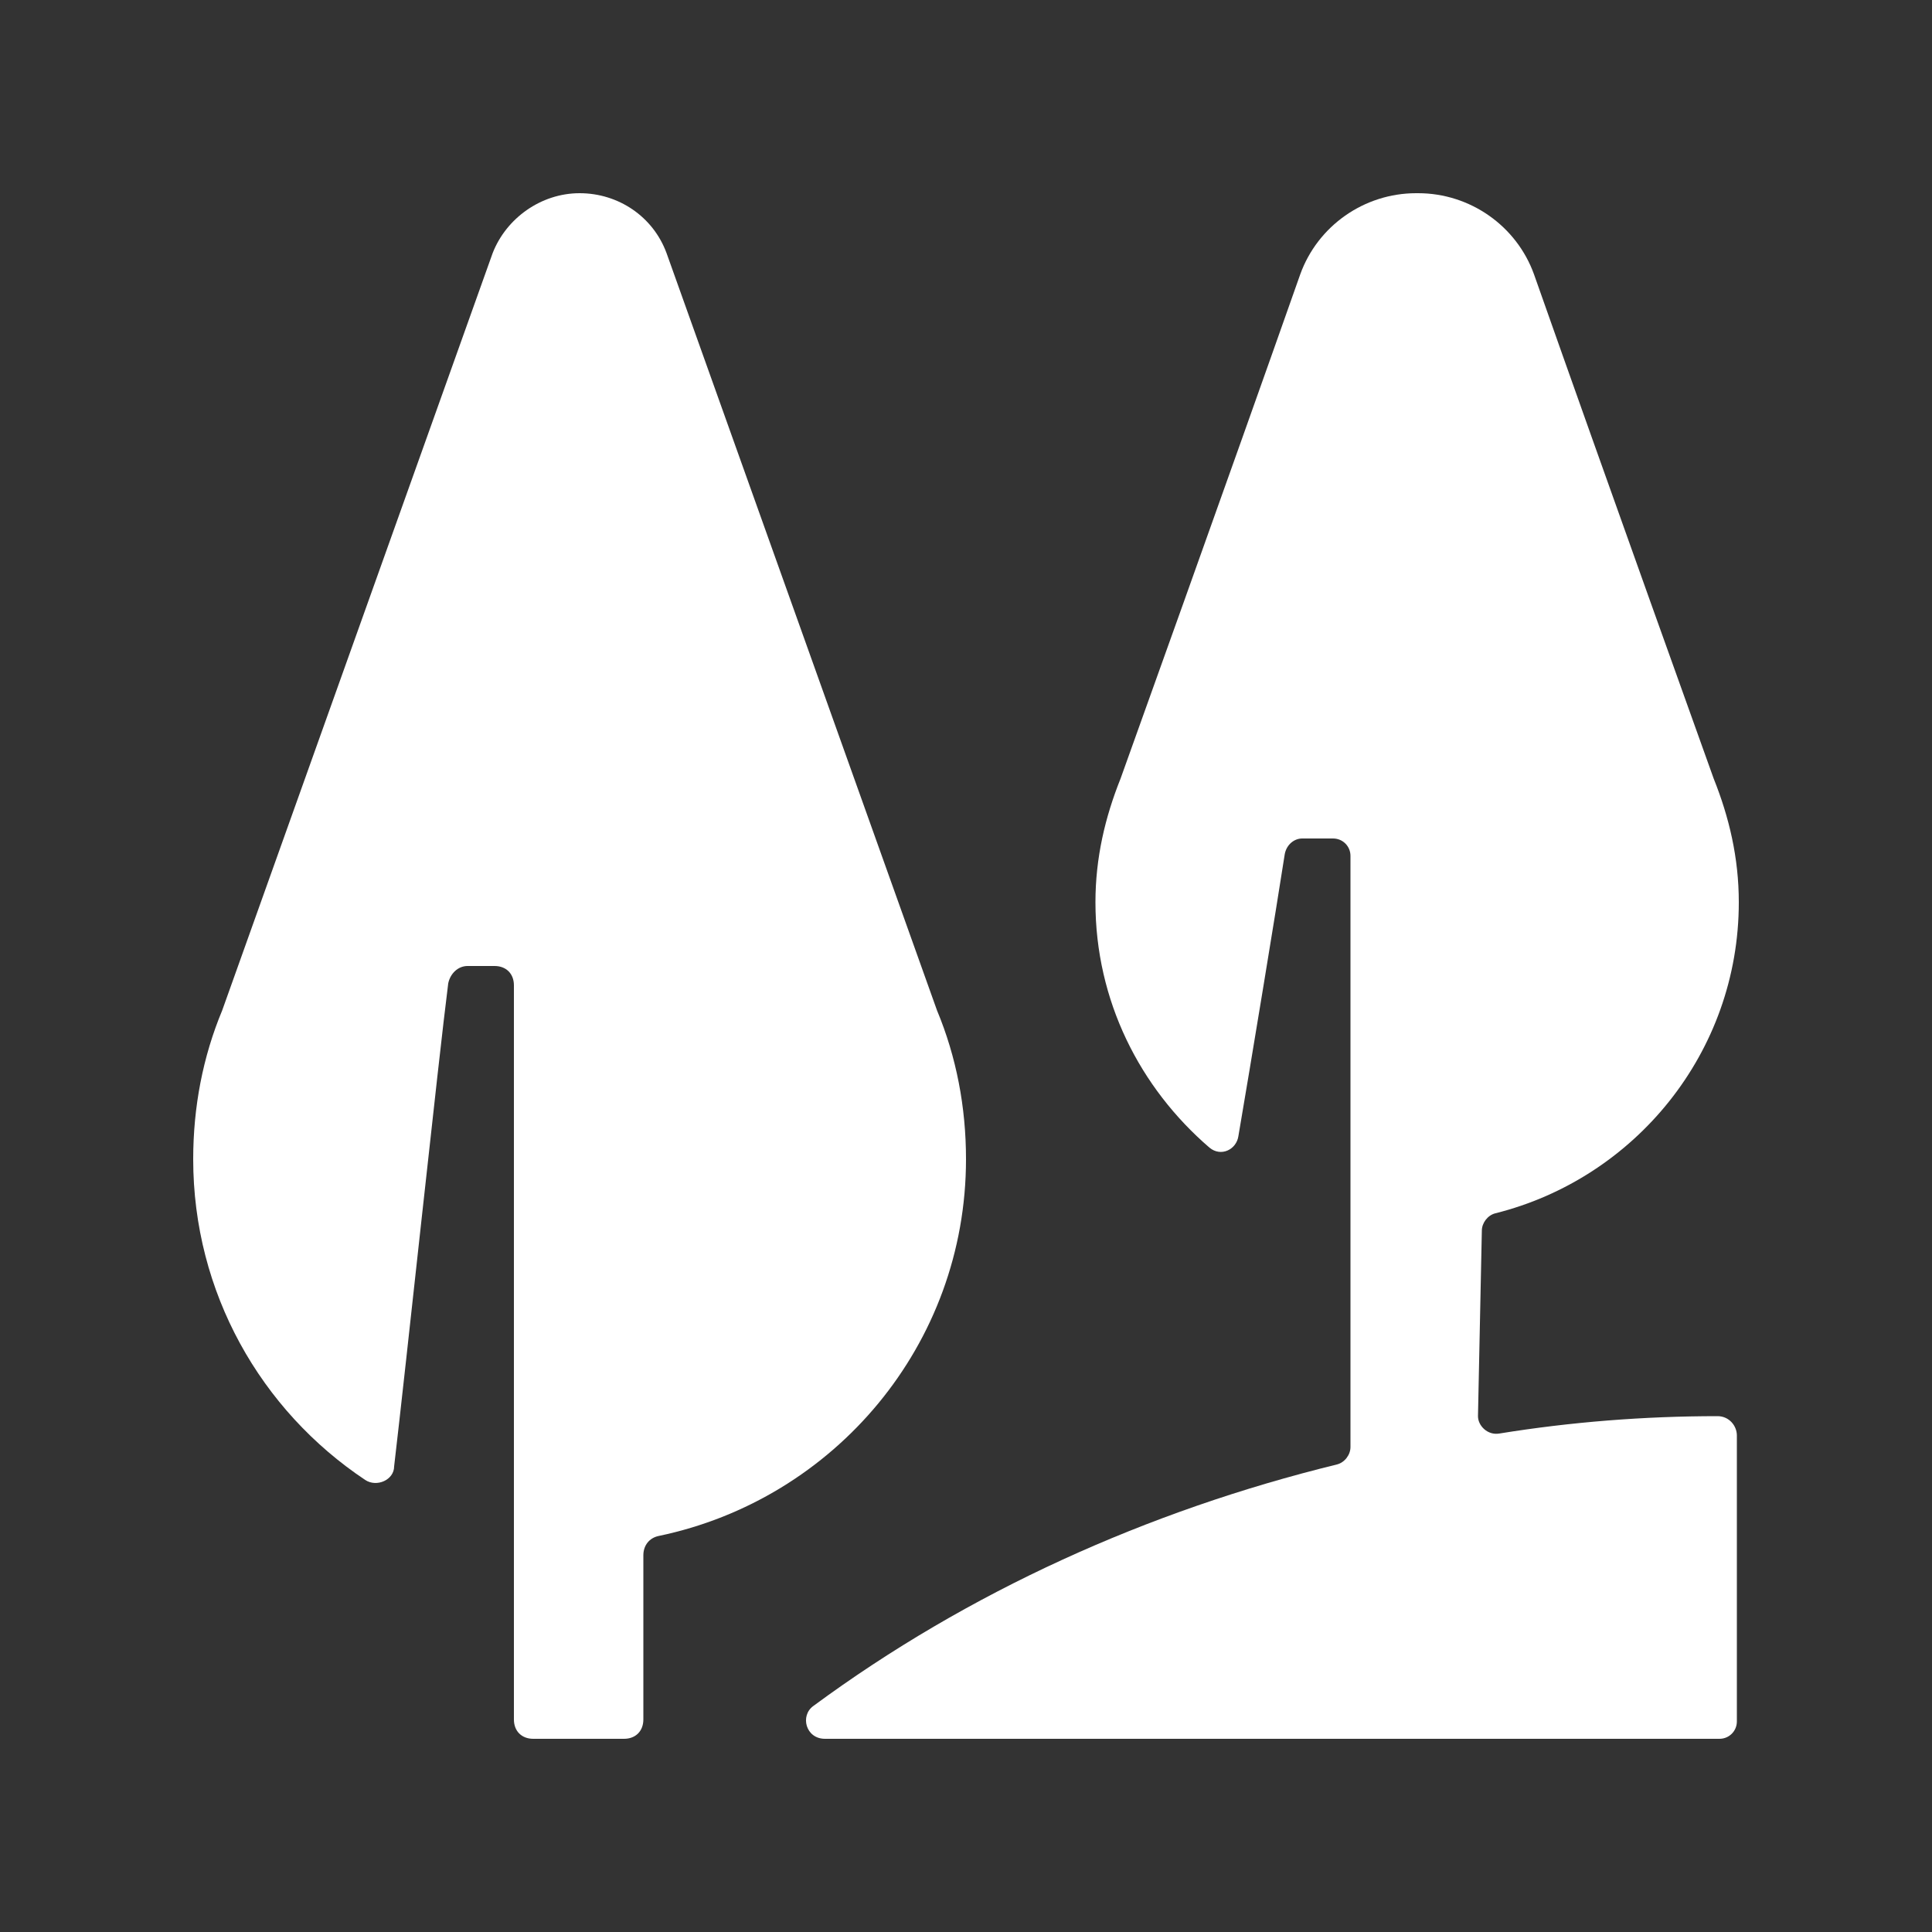
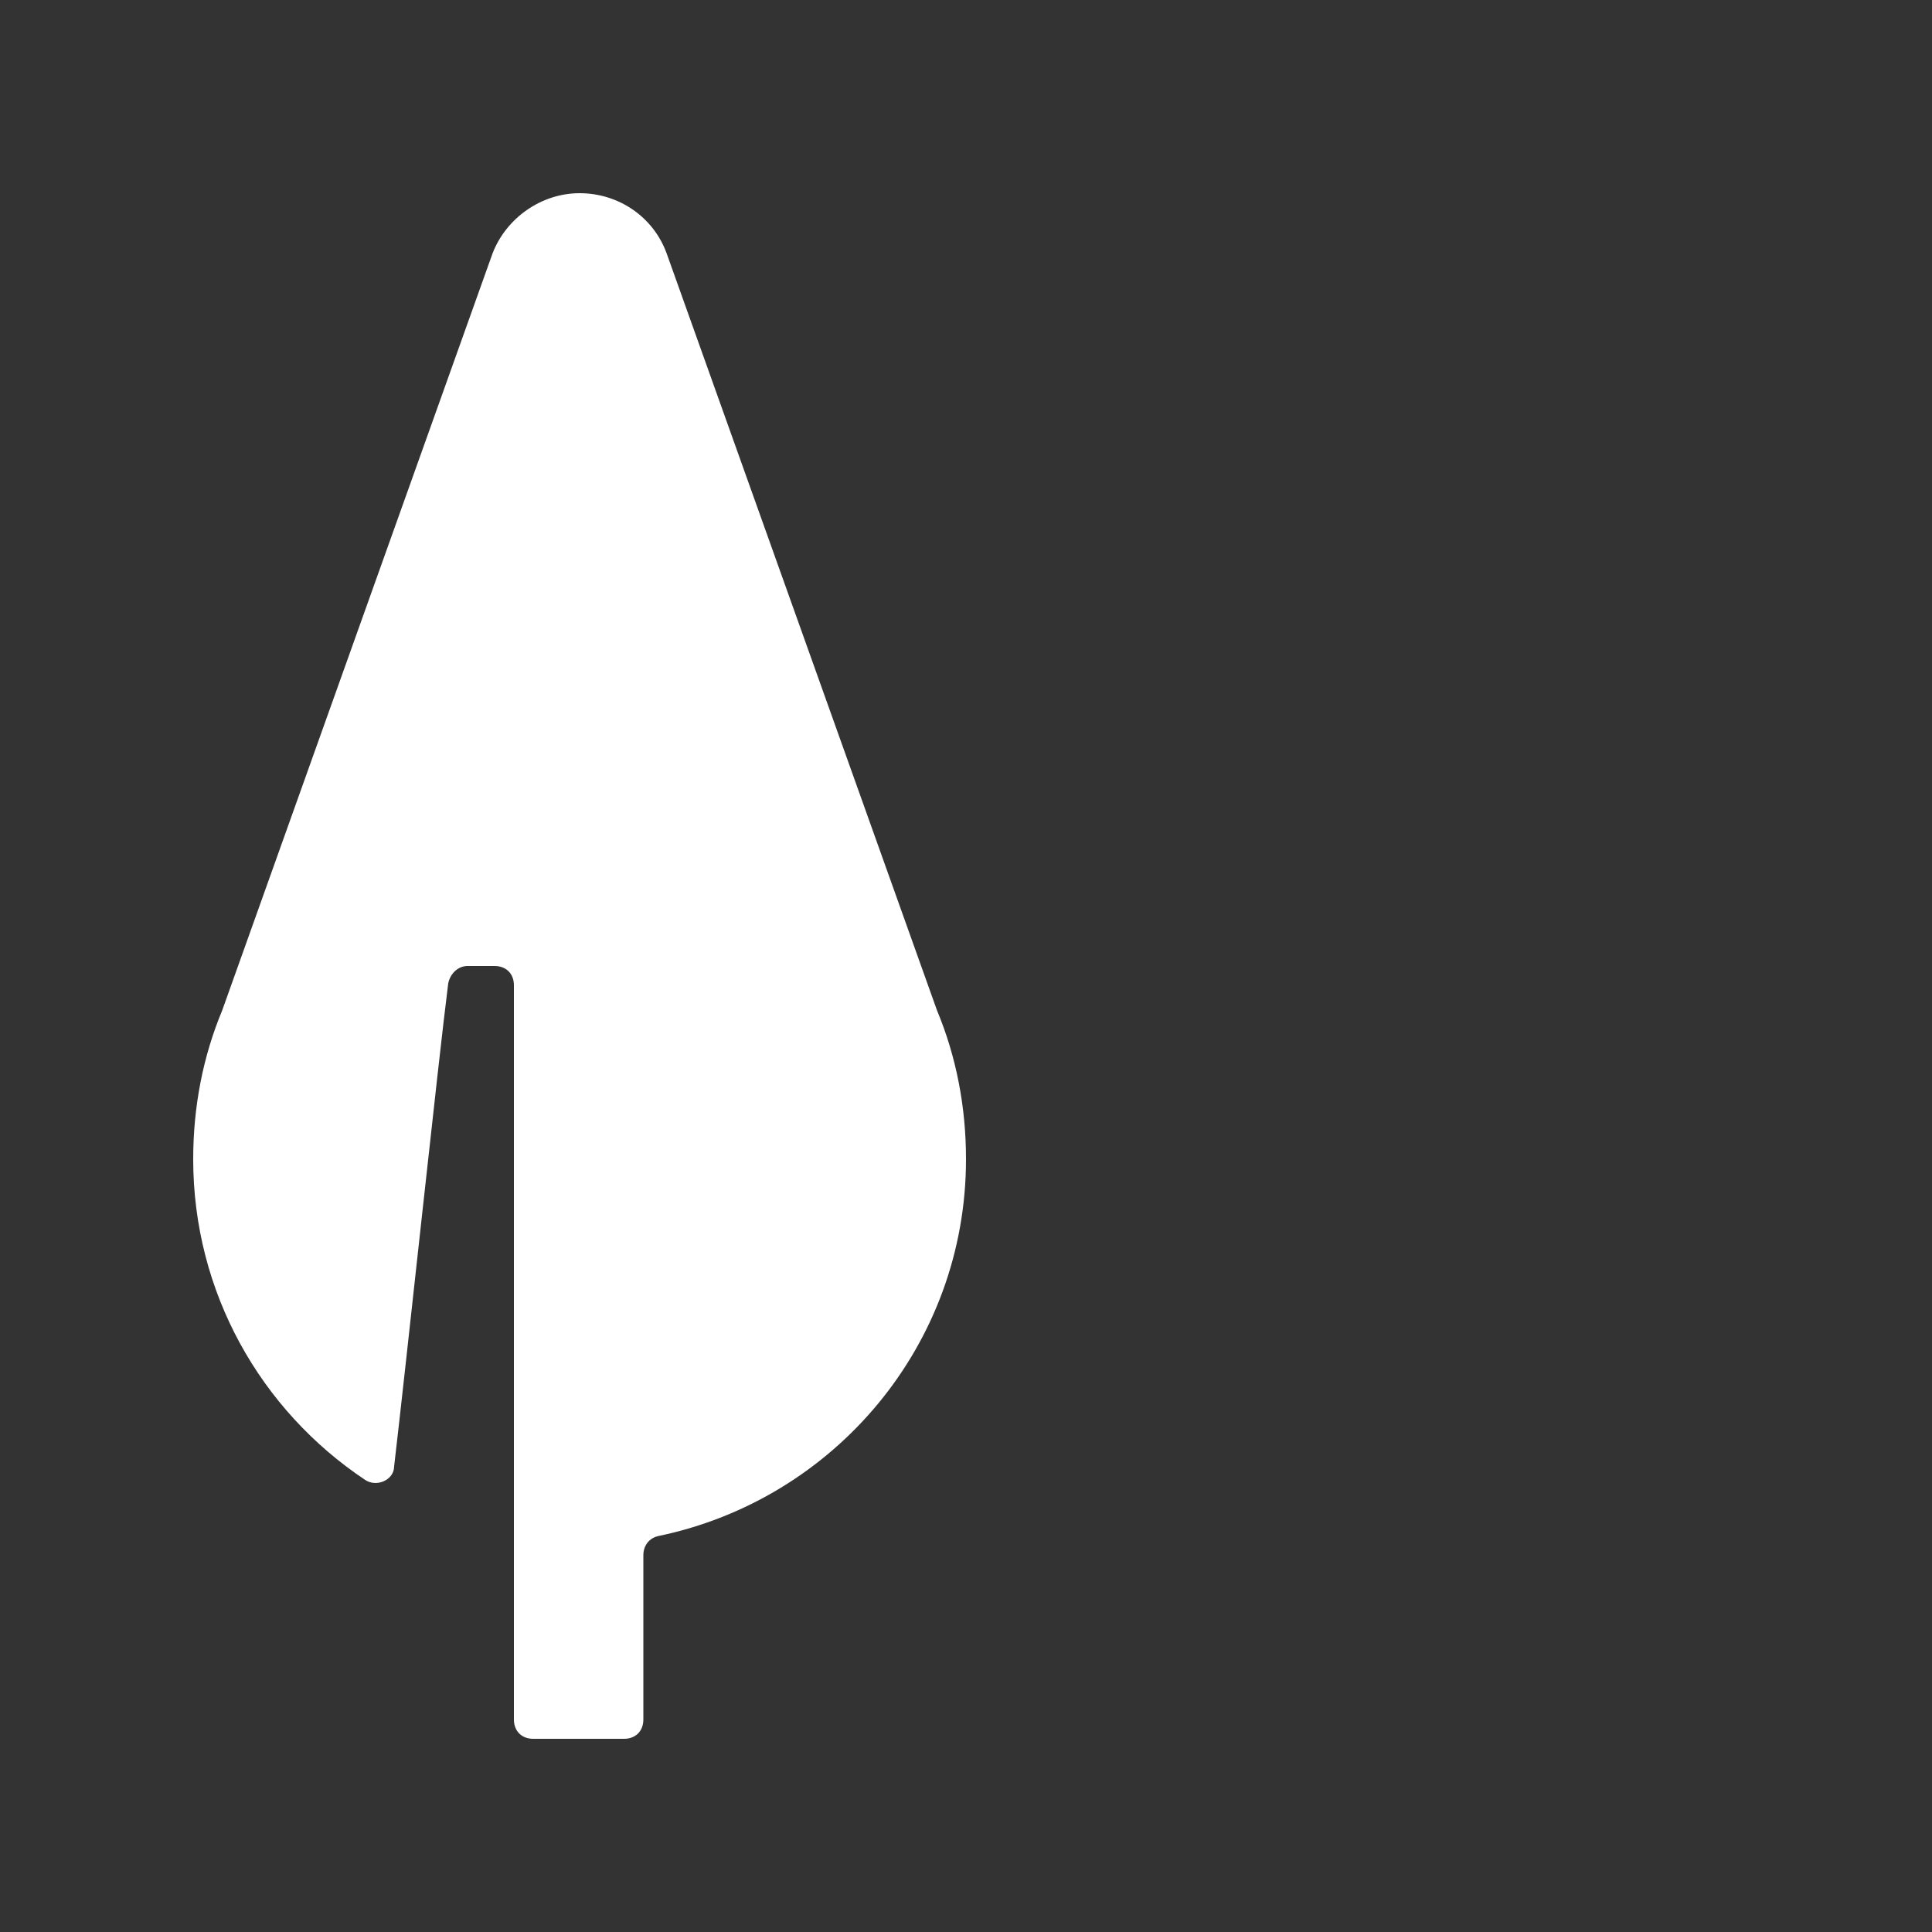
<svg xmlns="http://www.w3.org/2000/svg" version="1.1" width="512" height="512" x="0" y="0" viewBox="0 0 100 100" style="enable-background:new 0 0 512 512" xml:space="preserve" class="">
  <rect x="0" y="0" width="100" height="100" fill="#333333" stroke="none" />
  <g>
    <path d="m48.5 52.3-14-39.2C33.8 11.2 32 10 30 10s-3.8 1.3-4.5 3.1l-14 39.2c-1 2.4-1.5 5-1.5 7.7 0 6.9 3.5 13 8.9 16.6.6.4 1.5 0 1.5-.7.6-5.1 2.3-21.1 2.8-25 .1-.5.5-.9 1-.9h1.4c.6 0 1 .4 1 1v38c0 .6.4 1 1 1h4.7c.6 0 1-.4 1-1v-8.5c0-.5.3-.9.8-1C43.2 77.6 50 69.6 50 60c0-2.7-.5-5.3-1.5-7.7z" fill="#ffffff" opacity="1" data-original="#000000" class="" />
-     <path d="M76.7 63.7c0-.4.3-.8.7-.9C84.6 61 90 54.5 90 46.7c0-2.3-.5-4.4-1.3-6.4 0 0-5.6-15.6-9.3-26.1-.9-2.5-3.3-4.2-6-4.2h-.1c-2.7 0-5.1 1.7-6 4.2C63.6 24.7 58 40.3 58 40.3c-.8 2-1.3 4.1-1.3 6.4 0 5.1 2.3 9.6 5.9 12.7.6.5 1.4.1 1.5-.6.6-3.5 2-12 2.4-14.6.1-.5.5-.8.9-.8H69c.5 0 .9.4.9.9v30.6c0 .4-.3.8-.7.9-9.8 2.4-19.1 6.6-27.1 12.5-.7.5-.4 1.7.6 1.7H89c.5 0 .9-.4.9-.9V74.3c0-.5-.4-1-1-1-3.8 0-7.6.3-11.3.9-.6.1-1.1-.4-1.1-.9z" fill="#ffffff" opacity="1" data-original="#000000" class="" />
  </g>
</svg>